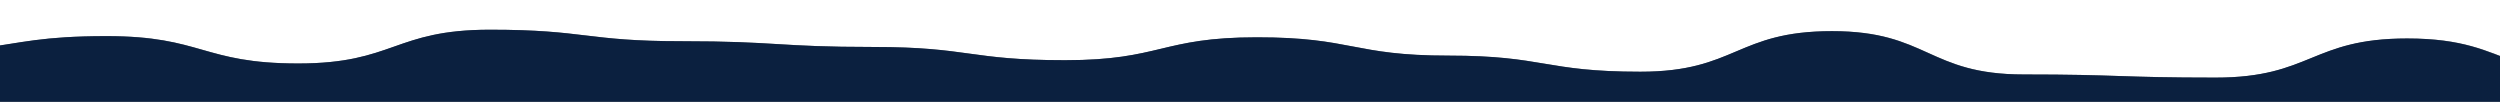
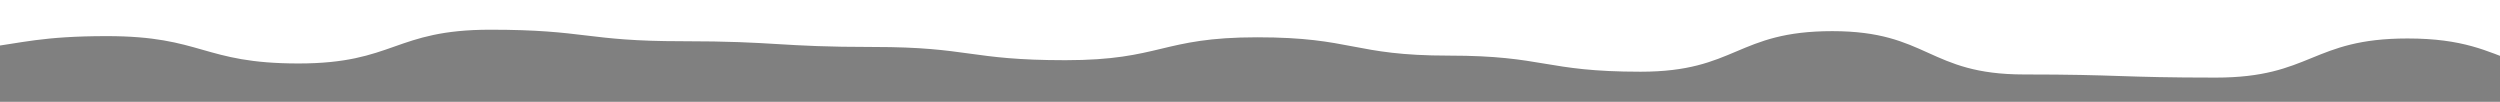
<svg xmlns="http://www.w3.org/2000/svg" version="1.1" id="Layer_1" x="0px" y="0px" viewBox="0 0 1910.3 77.8" style="enable-background:new 0 0 1910.3 77.8;" xml:space="preserve">
  <rect x="0" y="0" width="1910.3" height="77.8" fill="#808080" stroke="none" />
  <style type="text/css">
	.st0{fill:#F5F5F7;}
	.st1{fill:none;stroke:#A0C755;stroke-width:3;stroke-linecap:round;stroke-miterlimit:10;stroke-dasharray:5;}
	.st2{fill:#295CA7;}
	.st3{fill:#FAFCFF;}
	.st4{opacity:0.54;}
	.st5{clip-path:url(#SVGID_00000092424989847376266660000011672606921456509855_);}
	.st6{clip-path:url(#SVGID_00000018938741692986658250000006145399928737262771_);}
	.st7{fill:#F0F0F0;}
	.st8{clip-path:url(#SVGID_00000143606942868071553590000014637491901274827964_);}
	.st9{clip-path:url(#SVGID_00000137818461438170313070000005447881548088112523_);}
	.st10{clip-path:url(#SVGID_00000086657683390696658650000017582145914191403164_);}
	.st11{clip-path:url(#SVGID_00000118389526994431267370000007957812992906661809_);}
	.st12{clip-path:url(#SVGID_00000115489046296748061000000008067102501538284988_);}
	.st13{clip-path:url(#SVGID_00000116203283201471825720000004390917228977265851_);}
	.st14{clip-path:url(#SVGID_00000117639737017842970880000003985346833376719283_);}
	.st15{clip-path:url(#SVGID_00000096039923179602673050000006975880671511587505_);}
	.st16{clip-path:url(#SVGID_00000018201685805397269810000002860515276345374598_);}
	.st17{clip-path:url(#SVGID_00000113355123307172239210000003700283478797175992_);}
	.st18{clip-path:url(#SVGID_00000000930969886310653050000014037275333567284870_);}
	.st19{clip-path:url(#SVGID_00000093886365482720870760000004940620610940192649_);}
	.st20{clip-path:url(#SVGID_00000058546955991262571560000016169138855784501159_);}
	.st21{clip-path:url(#SVGID_00000139268843981205083650000004979337894401933748_);}
	.st22{clip-path:url(#SVGID_00000181044991860720788260000009791529892853817225_);}
	.st23{clip-path:url(#SVGID_00000109026600904234396680000002364335381756732835_);}
	.st24{clip-path:url(#SVGID_00000068639559124282033980000005749119190248734617_);}
	.st25{clip-path:url(#SVGID_00000176741012575388041070000005741007823249324173_);}
	.st26{clip-path:url(#SVGID_00000041293019492726131080000016475894374716014256_);}
	.st27{fill:#EFEFEF;}
	.st28{fill:#095EAC;}
	.st29{clip-path:url(#SVGID_00000075862960743072851590000013526826249666140057_);}
	.st30{clip-path:url(#SVGID_00000075153769554059324260000006032308954998563732_);fill:#0C203E;}
	.st31{fill:none;stroke:#632E7B;stroke-width:2.025;stroke-linecap:round;stroke-miterlimit:10;}
	.st32{fill:none;stroke:#632E7B;stroke-width:2.05;stroke-linecap:round;stroke-miterlimit:10;}
	.st33{fill:none;stroke:#632E7B;stroke-width:3;stroke-linecap:round;stroke-miterlimit:10;}
	.st34{fill:#FFFFFF;}
	.st35{fill:#CBD0D8;}
	.st36{fill:#632E7B;stroke:#632E7B;stroke-miterlimit:10;}
	.st37{fill:#632E7B;}
	.st38{fill:none;stroke:#632E7B;stroke-width:1.907;stroke-linecap:round;stroke-miterlimit:10;}
	.st39{fill:none;stroke:#3987BC;stroke-width:32;stroke-miterlimit:10;}
	.st40{clip-path:url(#SVGID_00000103260099365700348780000001257266172641081218_);}
	.st41{clip-path:url(#SVGID_00000160904373119112088390000018382282732302642105_);}
	.st42{clip-path:url(#SVGID_00000158749199879627870180000007334342453563932831_);}
	.st43{clip-path:url(#SVGID_00000096782336843072695910000012323760017043664061_);}
	.st44{clip-path:url(#SVGID_00000090994038043022218080000000083789023599532211_);}
	.st45{clip-path:url(#SVGID_00000168818734575009537910000018224307457211930299_);}
	.st46{fill:#F2F5F9;}
	.st47{opacity:0.16;}
	.st48{clip-path:url(#SVGID_00000085929618054053973770000017960122694708256701_);}
	.st49{clip-path:url(#SVGID_00000130623872491794339470000008574350188109376645_);}
	.st50{fill:#DFE4EA;}
	.st51{clip-path:url(#SVGID_00000114761380633472366910000008054366203526558375_);}
	.st52{clip-path:url(#SVGID_00000103225091423345159460000010182577257965037455_);}
	.st53{fill:#606060;}
	.st54{clip-path:url(#SVGID_00000093863909181910958190000013137391116300962451_);}
	.st55{clip-path:url(#SVGID_00000080195155677232680220000016985528747230145971_);}
	.st56{clip-path:url(#SVGID_00000052808273165043702910000005387117136327434901_);}
	.st57{clip-path:url(#SVGID_00000160150513109595761920000016179359035086851735_);}
	.st58{clip-path:url(#SVGID_00000087401008815426143000000004423000507434492297_);}
	.st59{clip-path:url(#SVGID_00000163058774107702953880000001270416202216077196_);}
	.st60{fill:#E6EAEF;}
	.st61{clip-path:url(#SVGID_00000001642576889572210520000016430668740507687556_);}
	.st62{clip-path:url(#SVGID_00000010284697225719715220000007005614393159177100_);fill:#0C203E;}
	.st63{fill:none;stroke:#12213C;stroke-width:3;stroke-linecap:round;stroke-miterlimit:10;}
	.st64{fill:none;stroke:#632E7B;stroke-width:1.105;stroke-linecap:round;stroke-miterlimit:10;}
	.st65{fill:none;stroke:#A0C755;stroke-width:1.105;stroke-linecap:round;stroke-miterlimit:10;}
	.st66{fill:#A0C755;}
	.st67{fill:#ECA341;}
	.st68{fill:none;stroke:#367B88;stroke-width:1.105;stroke-linecap:round;stroke-miterlimit:10;}
	.st69{fill:none;stroke:#D35234;stroke-width:1.105;stroke-linecap:round;stroke-miterlimit:10;}
	.st70{fill:#632E7B;stroke:#632E7B;stroke-width:1.105;stroke-linecap:round;stroke-miterlimit:10;}
	.st71{fill:#367B88;}
	.st72{fill:#D35234;}
	.st73{clip-path:url(#SVGID_00000119797057222718805510000006773953160640842931_);}
	.st74{clip-path:url(#SVGID_00000173869649490104784770000003728013894297863610_);fill:#0C203E;}
	.st75{fill:none;stroke:#12213C;stroke-width:3.195;stroke-linecap:round;stroke-miterlimit:10;}
	.st76{fill:none;stroke:#632E7B;stroke-width:1.177;stroke-linecap:round;stroke-miterlimit:10;}
	.st77{fill:none;stroke:#12213C;stroke-miterlimit:10;}
	.st78{fill:#FFFFFF;stroke:#0B203F;stroke-width:2;stroke-miterlimit:10;}
	.st79{fill:none;stroke:#367B88;stroke-width:1.177;stroke-linecap:round;stroke-miterlimit:10;}
	.st80{fill:none;stroke:#D35234;stroke-width:1.177;stroke-linecap:round;stroke-miterlimit:10;}
	.st81{fill:none;stroke:#12213C;stroke-width:2.766;stroke-linecap:round;stroke-linejoin:round;}
	.st82{fill:none;stroke:#12213C;stroke-width:2.766;stroke-linecap:round;stroke-linejoin:round;stroke-dasharray:7.439,7.439;}
	.st83{fill:none;stroke:#12213C;stroke-width:3;stroke-linecap:round;stroke-linejoin:round;}
	.st84{fill:none;stroke:#12213C;stroke-width:3;stroke-linecap:round;stroke-linejoin:round;stroke-dasharray:7.896,7.896;}
	.st85{fill:#FFFFFF;stroke:#0B203F;stroke-width:1.457;stroke-miterlimit:10;}
	.st86{fill:#12213C;}
	.st87{clip-path:url(#SVGID_00000055674317992633911310000008993932954522438273_);}
	.st88{clip-path:url(#SVGID_00000178170897350457181750000005021649140758971534_);fill:#0C203E;}
	.st89{fill:none;stroke:#A0C755;stroke-width:3;stroke-linecap:round;stroke-miterlimit:10;}
	.st90{fill:none;stroke:#A0C755;stroke-width:3;stroke-linecap:round;stroke-miterlimit:10;stroke-dasharray:5.123,5.123;}
	.st91{fill:none;stroke:#A0C755;stroke-width:3;stroke-linecap:round;stroke-miterlimit:10;stroke-dasharray:5.598;}
	.st92{fill:none;stroke:#12213C;stroke-width:0.905;stroke-miterlimit:10;}
	.st93{fill:#032240;}
	.st94{fill:none;stroke:#0C213E;stroke-width:1.504;stroke-miterlimit:10;}
	.st95{fill:none;stroke:#12213C;stroke-width:3.267;stroke-linecap:round;stroke-miterlimit:10;}
	.st96{fill:#F2F5F9;stroke:#000000;stroke-width:0.811;stroke-miterlimit:10;}
	.st97{fill:#FF0000;}
	.st98{fill:#0B203F;}
</style>
  <g>
    <path class="st34" d="M-11.7-36.5v72.9c27.8-3.4,43.8-8.8,93.3-8.8c73.2,0,73.2,20.9,146.5,20.9c73.2,0,73.2-25.8,146.5-25.8   c73.2,0,73.2,8.8,146.5,8.8c73.2,0,73.2,4.4,146.5,4.4c73.2,0,73.2,10.1,146.5,10.1s73.2-17.5,146.5-17.5c73.2,0,73.2,14,146.5,14   c73.2,0,73.2,12.3,146.5,12.3c73.2,0,73.2-31,146.5-31c73.2,0,73.2,33.1,146.5,33.1c73.2,0,73.2,2.4,146.5,2.4   c73.2,0,73.2-29.9,146.5-29.9c42.9,0,60.7,9.8,82.8,17.9v-83.8H-11.7z" />
-     <path class="st98" d="M1692.8,59.3c-73.2,0-73.2-2.4-146.5-2.4c-73.2,0-73.2-33.1-146.5-33.1c-73.2,0-73.2,31-146.5,31   c-73.2,0-73.2-12.3-146.5-12.3c-73.2,0-73.2-14-146.5-14c-73.2,0-73.2,17.5-146.5,17.5s-73.2-10.1-146.5-10.1   c-73.2,0-73.2-4.4-146.5-4.4c-73.2,0-73.2-8.8-146.5-8.8c-73.2,0-73.2,25.8-146.5,25.8c-73.2,0-73.2-20.9-146.5-20.9   c-49.5,0-65.5,5.3-93.3,8.8v118.9H1922v-108c-22.1-8.1-39.9-17.9-82.8-17.9C1766,29.4,1766,59.3,1692.8,59.3z" />
  </g>
</svg>